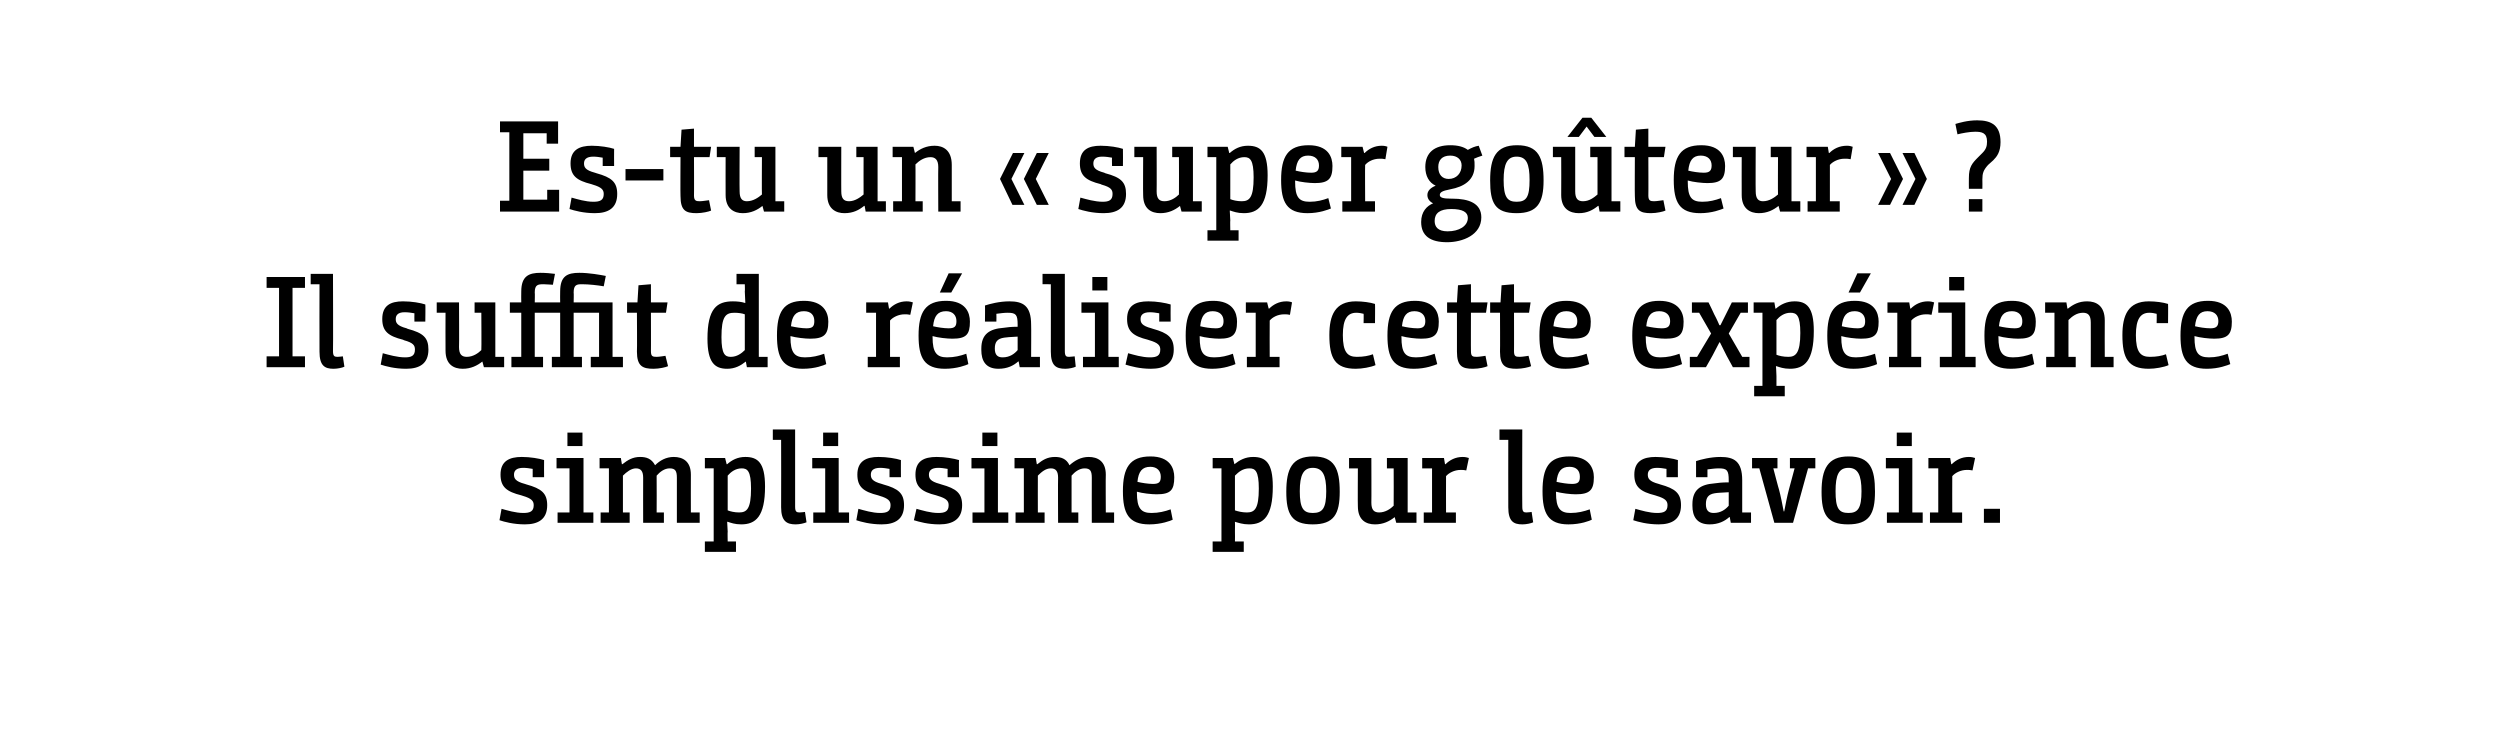
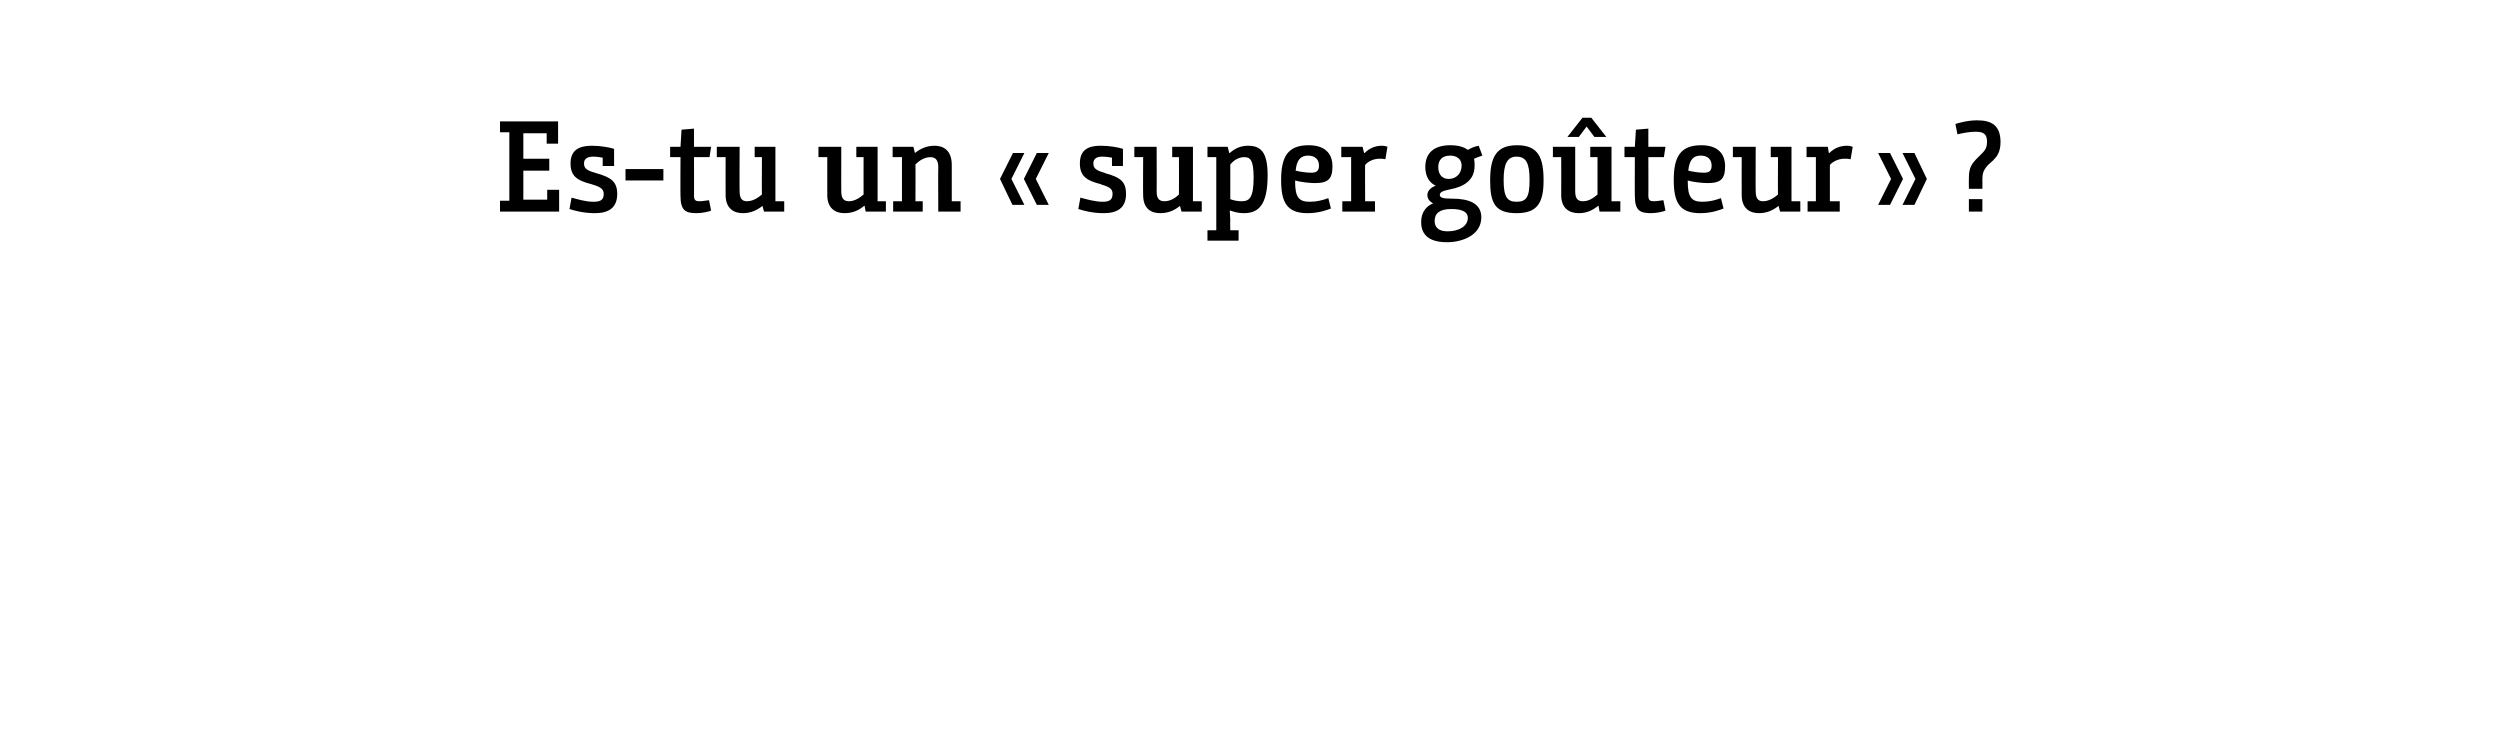
<svg xmlns="http://www.w3.org/2000/svg" version="1.1" width="482px" height="142.3px" viewBox="0 -1 482 142.3" style="top:-1px">
  <desc>Es-tu un super goûteur Il suffit de réaliser cette expérience simplissime pour le savoir</desc>
  <defs />
  <g id="Polygon138068">
-     <path d="m102.7 89.4c-.6-.1-1.2-.2-1.8-.2c-1.4 0-1.8.6-1.8 1.3c0 .7.2 1.3 2.1 1.8l.3.1c2.9.8 4 1.7 4 4c0 2.7-1.7 3.7-4.3 3.7c-2.2 0-4-.5-4.9-.8l.4-2.2c1.1.3 2.7.8 4.2.8c1.3 0 2-.3 2-1.5c0-.8-.4-1.3-2.1-1.8l-.3-.1c-2.8-.7-4-1.6-4-4c0-2.6 1.7-3.4 4.1-3.4c1.6 0 3.4.3 4.3.6c-.02.02 0 3.3 0 3.3h-2.2v-1.6zm4.6-2.1h5.2v10.5h1.9v2h-6.9v-2h2.3v-8.5h-2.5v-2zm2.1-4.9h2.9v2.6h-2.9v-2.6zm6.2 4.9h4.1l.2 1.2s.11-.03.1 0c1-.8 2-1.4 3.4-1.4c1.2 0 2.2.3 2.9 1.6c.9-.9 2.1-1.6 3.6-1.6c1.7 0 3.3.8 3.3 3.4c-.02.02 0 7.3 0 7.3h1.7v2h-4.4s.01-8.7 0-8.7c0-1.3-.3-1.8-1.4-1.8c-1 0-1.9.7-2.5 1.4v.5c.03.05 0 6.6 0 6.6h1.4v2h-4s-.02-8.7 0-8.7c0-1.2-.4-1.8-1.4-1.8c-.9 0-1.8.7-2.5 1.4v7.1h1.3v2h-5.6v-2h1.6v-8.5h-1.8v-2zm20.3 0h3.9l.3 1.2h.1c.9-.8 2-1.4 3.5-1.4c2.4 0 3.8 1.1 3.8 5.7c0 5.8-1.8 7.3-4.6 7.3c-1.2 0-2-.3-2.6-.5h-.1l.1 1.9c-.04.02 0 1.9 0 1.9h1.6v2h-6v-2h1.7V89.3h-1.7v-2zm4.4 10.1c.5.2 1.3.4 2.2.4c1.5 0 2.3-.7 2.3-4.6c0-3.4-.7-3.9-1.8-3.9c-1.2 0-2.1.7-2.7 1.4v6.7zm8.7-15.6h4.3v14.9c0 1 .3 1.1.9 1.1c.4 0 .9-.1 1-.1l.3 2c-.5.2-1.3.4-2.1.4c-1.7 0-2.8-.6-2.8-3.3c.03 0 0-13 0-13H149v-2zm7.6 5.5h5.1v10.5h2v2h-6.9v-2h2.3v-8.5h-2.5v-2zm2.1-4.9h2.9v2.6h-2.9v-2.6zm12.8 7c-.6-.1-1.2-.2-1.8-.2c-1.4 0-1.8.6-1.8 1.3c0 .7.2 1.3 2.1 1.8l.3.1c2.9.8 4 1.7 4 4c0 2.7-1.7 3.7-4.3 3.7c-2.2 0-4-.5-4.9-.8l.4-2.2c1.1.3 2.7.8 4.2.8c1.3 0 2-.3 2-1.5c0-.8-.4-1.3-2.1-1.8l-.3-.1c-2.8-.7-4-1.6-4-4c0-2.6 1.7-3.4 4.1-3.4c1.6 0 3.4.3 4.3.6c-.02.02 0 3.3 0 3.3h-2.2v-1.6zm11.2 0c-.6-.1-1.2-.2-1.8-.2c-1.4 0-1.8.6-1.8 1.3c0 .7.2 1.3 2.1 1.8l.3.1c2.9.8 4 1.7 4 4c0 2.7-1.8 3.7-4.4 3.7c-2.2 0-3.9-.5-4.9-.8l.5-2.2c1.1.3 2.7.8 4.2.8c1.3 0 2-.3 2-1.5c0-.8-.4-1.3-2.1-1.8l-.3-.1c-2.8-.7-4-1.6-4-4c0-2.6 1.6-3.4 4.1-3.4c1.6 0 3.3.3 4.3.6c-.04.02 0 3.3 0 3.3h-2.2s-.02-1.55 0-1.6zm4.6-2.1h5.1v10.5h2v2h-6.9v-2h2.3v-8.5h-2.5v-2zm2.1-4.9h2.9v2.6h-2.9v-2.6zm6.2 4.9h4.1l.2 1.2s.08-.03.1 0c1-.8 1.9-1.4 3.4-1.4c1.1 0 2.2.3 2.8 1.6c1-.9 2.2-1.6 3.7-1.6c1.7 0 3.3.8 3.3 3.4c-.04.02 0 7.3 0 7.3h1.6v2h-4.3s-.02-8.7 0-8.7c0-1.3-.3-1.8-1.4-1.8c-1 0-1.9.7-2.5 1.4v.5c.01.05 0 6.6 0 6.6h1.3v2H204s-.04-8.7 0-8.7c0-1.2-.4-1.8-1.4-1.8c-1 0-1.8.7-2.5 1.4c-.02-.03 0 7.1 0 7.1h1.3v2h-5.6v-2h1.6v-8.5h-1.8v-2zm26.2-.3c3.8 0 4.6 2.3 4.6 4c0 2.5-.7 3.3-3.4 3.3c-1 0-2.8-.2-3.8-.5v.2c0 3 .8 3.9 2.8 3.9c1.4 0 2.6-.3 3.7-.7l.4 2c-.4.2-2.2.9-4.5.9c-4 0-5.1-2.1-5.1-6.4c0-4.5 1.3-6.7 5.3-6.7zm.5 5.3c1.2 0 1.5-.4 1.5-1.4c0-1.1-.7-1.9-2-1.9c-1.6 0-2.3.9-2.5 2.9c.8.2 2.1.4 3 .4zm11.5-5h3.9l.3 1.2s.03 0 0 0c1-.8 2.1-1.4 3.6-1.4c2.4 0 3.8 1.1 3.8 5.7c0 5.8-1.8 7.3-4.6 7.3c-1.2 0-2-.3-2.7-.5c.03 0 0 0 0 0c0 0 .03 1 0 1.9c.03.02 0 1.9 0 1.9h1.7v2h-6v-2h1.7V89.3h-1.7v-2zm4.3 10.1c.6.2 1.4.4 2.3.4c1.5 0 2.3-.7 2.3-4.6c0-3.4-.7-3.9-1.8-3.9c-1.3 0-2.1.7-2.8 1.4v6.7zm9.9-3.6c0-4.4 1.1-6.8 5.2-6.8c4.1 0 5.1 2.4 5.1 6.8c0 4.3-1.1 6.3-5.2 6.3c-4.1 0-5.1-2-5.1-6.3zm7.7-.1c0-3.1-.7-4.5-2.6-4.5c-1.8 0-2.5 1.4-2.5 4.5c0 3.3.7 4.2 2.5 4.2c1.9 0 2.6-.9 2.6-4.2zm11.7-6.4h4v10.5h1.7v2h-3.9l-.3-1.1s-.04-.03 0 0c-1 .8-2.2 1.4-3.8 1.4c-1.7 0-3.3-.8-3.3-3.5c-.04-.03 0-7.3 0-7.3h-1.7v-2h4.3s.03 8.65 0 8.6c0 1.4.5 1.9 1.5 1.9c1.2 0 2.2-.7 2.8-1.3c.03-.03 0-7.2 0-7.2h-1.3v-2zm6.8 0h4.2l.2 1.2s.08-.03.1 0c.8-.8 1.9-1.4 3.3-1.4c.5 0 .9.1 1.2.2l-.5 2.4c-.4-.1-.7-.1-1.1-.1c-1.2 0-2.3.6-2.8 1.2c-.02.05 0 7 0 7h1.9v2h-6.2v-2h1.6v-8.5h-1.9v-2zm14.9-5.5h4.4s-.04 14.87 0 14.9c0 1 .3 1.1.8 1.1c.4 0 1-.1 1-.1l.3 2c-.4.2-1.3.4-2.1.4c-1.7 0-2.7-.6-2.7-3.3c-.02 0 0-13 0-13h-1.7v-2zm13.5 5.2c3.8 0 4.7 2.3 4.7 4c0 2.5-.8 3.3-3.5 3.3c-1 0-2.7-.2-3.8-.5v.2c0 3 .8 3.9 2.8 3.9c1.4 0 2.6-.3 3.7-.7l.4 2c-.4.2-2.1.9-4.5.9c-3.9 0-5-2.1-5-6.4c0-4.5 1.2-6.7 5.2-6.7zm.5 5.3c1.2 0 1.5-.4 1.5-1.4c0-1.1-.6-1.9-2-1.9c-1.6 0-2.3.9-2.5 2.9c.9.2 2.1.4 3 .4zm18.2-2.9c-.6-.1-1.2-.2-1.8-.2c-1.4 0-1.8.6-1.8 1.3c0 .7.2 1.3 2.1 1.8l.3.1c2.9.8 4 1.7 4 4c0 2.7-1.7 3.7-4.3 3.7c-2.2 0-4-.5-4.9-.8l.4-2.2c1.1.3 2.7.8 4.2.8c1.3 0 2-.3 2-1.5c0-.8-.4-1.3-2.1-1.8l-.3-.1c-2.8-.7-4-1.6-4-4c0-2.6 1.7-3.4 4.1-3.4c1.6 0 3.4.3 4.3.6c-.02.02 0 3.3 0 3.3h-2.2v-1.6zm5.7-1.5c.9-.3 2.8-.8 4.7-.8c2.6 0 4.2.8 4.2 4.5v6.2h1.7v2h-3.9l-.2-1.1s-.09-.03-.1 0c-.9.8-2.1 1.4-3.8 1.4c-2.5 0-3.3-1.6-3.3-3.6v-.3c0-2.8 1.6-3.8 4.2-4c.7-.1 1.5-.2 2.8-.2v-.4c0-1.9-.3-2.3-1.9-2.3c-.7 0-1.4.1-2.2.2v1.5H327v-3.1zm6.3 6c-1.6.1-2.1.1-2.7.2c-1.2.2-1.7.8-1.7 2.1c0 1.3.6 1.7 1.5 1.7c1.4 0 2.3-.7 2.9-1.4v-2.6zm16.7-4.6h-1.4l-2.9 10.5h-3.6l-2.9-10.5h-1.4v-2h4.9v2h-.8s1.08 4.15 1.1 4.1c.3 1.1.7 3.1.9 4.2h.1c.2-1.1.6-3.1.9-4.2l1.1-4.1h-.9v-2h4.9v2zm1.2 4.5c0-4.4 1.2-6.8 5.2-6.8c4.2 0 5.1 2.4 5.1 6.8c0 4.3-1.1 6.3-5.2 6.3c-4.1 0-5.1-2-5.1-6.3zm7.7-.1c0-3.1-.7-4.5-2.5-4.5c-1.9 0-2.5 1.4-2.5 4.5c0 3.3.6 4.2 2.5 4.2c1.8 0 2.5-.9 2.5-4.2zm4.7-6.4h5.1v10.5h2v2h-6.9v-2h2.3v-8.5h-2.5v-2zm2.1-4.9h2.9v2.6h-2.9v-2.6zm6.1 4.9h4.2l.2 1.2s.08-.03.1 0c.8-.8 1.9-1.4 3.3-1.4c.5 0 .9.1 1.2.2l-.5 2.4c-.4-.1-.7-.1-1.1-.1c-1.2 0-2.3.6-2.8 1.2c-.02.05 0 7 0 7h1.9v2h-6.2v-2h1.6v-8.5h-1.9v-2zm10.7 9.8h3.1v2.7h-3.1v-2.7z" stroke="none" fill="#000" />
-   </g>
+     </g>
  <g id="Polygon138067">
-     <path d="m51.4 69.8v-2.1h2.4V54.5h-2.4v-2.1h7.4v2.1h-2.4v13.2h2.4v2.1h-7.4zm8.5-18h4.3s.05 14.87 0 14.9c0 1 .3 1.1.9 1.1c.4 0 .9-.1 1-.1l.3 2c-.4.2-1.3.4-2.1.4c-1.7 0-2.7-.6-2.7-3.3c-.03 0 0-13 0-13h-1.7v-2zm20 7.6c-.6-.1-1.2-.2-1.9-.2c-1.3 0-1.7.6-1.7 1.3c0 .7.2 1.3 2.1 1.8l.2.1c3 .8 4 1.7 4 4c0 2.7-1.7 3.7-4.3 3.7c-2.2 0-4-.5-4.9-.8l.4-2.2c1.1.3 2.8.8 4.3.8c1.2 0 1.9-.3 1.9-1.5c0-.8-.3-1.3-2.1-1.8l-.2-.1c-2.8-.7-4-1.6-4-4c0-2.6 1.6-3.4 4-3.4c1.7 0 3.4.3 4.3.6c.05.02 0 3.3 0 3.3h-2.1s-.03-1.55 0-1.6zm11.6-2.1h4v10.5h1.7v2h-3.9l-.3-1.1s-.03-.03 0 0c-1 .8-2.2 1.4-3.8 1.4c-1.7 0-3.3-.8-3.3-3.5c-.03-.03 0-7.3 0-7.3h-1.7v-2h4.3s.05 8.65 0 8.6c0 1.4.5 1.9 1.5 1.9c1.2 0 2.2-.7 2.8-1.3c.05-.03 0-7.2 0-7.2h-1.3v-2zm22.4 10.5h1.6v-8.5h-4.9v8.5h1.6v2H108V59.3h-4.9v8.5h1.6v2h-6.1v-2h1.9v-8.5h-2.2v-2h2.2s-.03-2.08 0-2.1c0-3 1.5-3.6 3.7-3.6c1 0 2 .1 2.8.2l-.4 2.1c-.4 0-1.2-.1-1.8-.1c-1.1 0-1.7.1-1.7 1.6c.05.02 0 1.9 0 1.9h4.9s-.03-2.1 0-2.1c0-3 1.4-3.6 3.7-3.6c1.9 0 4.1.4 5.1.6l-.4 2c-1.1-.2-2.9-.4-4.2-.4c-1 0-1.6.1-1.6 1.6c.05.02 0 1.9 0 1.9h7.5v10.5h2v2h-6.2v-2zm-7.5 0h1.6v2h-1.6v-2zm16.4-8.5h-1.9v-2h2l.2-3.3l2.4-.2v3.5h3.2l-.3 2h-2.9s.02 7.45 0 7.4c0 1 .3 1.1 1.1 1.1c.6 0 1.6-.2 1.7-.2l.5 2c-.4.2-1.7.5-2.8.5c-2.1 0-3.2-.5-3.2-3.3c.05 0 0-7.5 0-7.5zm19.2-7.5h4.3v16h1.7v2h-4l-.2-1.1s-.03-.03 0 0c-1 .8-2.1 1.4-3.6 1.4c-2.4 0-3.8-1.2-3.8-5.8c0-5.8 1.8-7.2 4.9-7.2c.9 0 1.7.1 2.3.3c.05.02.1 0 .1 0c0 0-.05-.83-.1-2.2c.05-.03 0-1.4 0-1.4H142v-2zm1.6 7.8c-.5-.2-1.3-.3-2-.3c-1.7 0-2.5.7-2.5 4.7c0 3.3.7 3.8 1.8 3.8c1.2 0 2.1-.7 2.7-1.3v-6.9zM155 57c3.8 0 4.7 2.3 4.7 4c0 2.5-.8 3.3-3.5 3.3c-1 0-2.7-.2-3.8-.5v.2c0 3 .8 3.9 2.8 3.9c1.4 0 2.6-.3 3.7-.7l.4 2c-.4.2-2.1.9-4.5.9c-3.9 0-5-2.1-5-6.4c0-4.5 1.2-6.7 5.2-6.7zm.5 5.3c1.2 0 1.5-.4 1.5-1.4c0-1.1-.6-1.9-2-1.9c-1.6 0-2.3.9-2.5 2.9c.9.2 2.1.4 3 .4zm11.5-5h4.2l.2 1.2s.1-.03.1 0c.8-.8 1.9-1.4 3.3-1.4c.5 0 .9.1 1.2.2l-.5 2.4c-.4-.1-.7-.1-1.1-.1c-1.2 0-2.3.6-2.8 1.2v7h1.9v2h-6.2v-2h1.6v-8.5H167v-2zm15.4-.3c3.8 0 4.6 2.3 4.6 4c0 2.5-.7 3.3-3.4 3.3c-1 0-2.8-.2-3.8-.5v.2c0 3 .8 3.9 2.8 3.9c1.4 0 2.6-.3 3.7-.7l.4 2c-.4.2-2.2.9-4.5.9c-4 0-5.1-2.1-5.1-6.4c0-4.5 1.3-6.7 5.3-6.7zm.5 5.3c1.2 0 1.5-.4 1.5-1.4c0-1.1-.7-1.9-2-1.9c-1.6 0-2.3.9-2.5 2.9c.8.2 2.1.4 3 .4zm.5-6.9h-2.2l1.7-3.7h2.6l-2.1 3.7zm6.5 2.5c.9-.3 2.8-.8 4.7-.8c2.6 0 4.2.8 4.2 4.5c.04.05 0 6.2 0 6.2h1.7v2h-3.9l-.2-1.1s-.06-.03-.1 0c-.9.8-2.1 1.4-3.8 1.4c-2.5 0-3.3-1.6-3.3-3.6v-.3c0-2.8 1.6-3.8 4.3-4c.7-.1 1.4-.2 2.7-.2v-.4c0-1.9-.3-2.3-1.9-2.3c-.7 0-1.4.1-2.2.2c.04.05 0 1.5 0 1.5h-2.2s.04-3.13 0-3.1zm6.3 6c-1.6.1-2 .1-2.6.2c-1.3.2-1.8.8-1.8 2.1c0 1.3.6 1.7 1.5 1.7c1.4 0 2.3-.7 2.9-1.4v-2.6zm4.8-12.1h4.3v14.9c0 1 .3 1.1.8 1.1c.4 0 1-.1 1.1-.1l.2 2c-.4.2-1.3.4-2 .4c-1.8 0-2.8-.6-2.8-3.3c.02 0 0-13 0-13H201v-2zm7.5 5.5h5.2v10.5h2v2h-6.9v-2h2.3v-8.5h-2.6v-2zm2.1-4.9h2.9v2.6h-2.9v-2.6zm12.9 7c-.6-.1-1.2-.2-1.8-.2c-1.4 0-1.8.6-1.8 1.3c0 .7.2 1.3 2.1 1.8l.3.1c2.9.8 4 1.7 4 4c0 2.7-1.8 3.7-4.4 3.7c-2.2 0-3.9-.5-4.9-.8l.5-2.2c1.1.3 2.7.8 4.2.8c1.3 0 2-.3 2-1.5c0-.8-.4-1.3-2.1-1.8l-.3-.1c-2.8-.7-4-1.6-4-4c0-2.6 1.6-3.4 4.1-3.4c1.6 0 3.3.3 4.3.6c-.03.02 0 3.3 0 3.3h-2.2v-1.6zm10.4-2.4c3.8 0 4.6 2.3 4.6 4c0 2.5-.8 3.3-3.4 3.3c-1 0-2.8-.2-3.8-.5v.2c0 3 .7 3.9 2.8 3.9c1.4 0 2.5-.3 3.6-.7l.5 2c-.5.2-2.2.9-4.5.9c-4 0-5.1-2.1-5.1-6.4c0-4.5 1.3-6.7 5.3-6.7zm.5 5.3c1.1 0 1.5-.4 1.5-1.4c0-1.1-.7-1.9-2.1-1.9c-1.5 0-2.2.9-2.4 2.9c.8.2 2 .4 3 .4zm5.8-5h4.1l.3 1.2s.07-.03.1 0c.8-.8 1.9-1.4 3.3-1.4c.5 0 .9.1 1.1.2l-.4 2.4c-.4-.1-.7-.1-1.1-.1c-1.3 0-2.3.6-2.8 1.2c-.03.05 0 7 0 7h1.9v2h-6.3v-2h1.7v-8.5h-1.9v-2zm22.7 2.2c-.4-.1-.9-.2-1.4-.2c-1.7 0-2.6 1.2-2.6 4.3c0 3.3.9 4.2 2.7 4.2c1.3 0 2.3-.2 3.1-.5l.5 2.1c-.9.4-2.6.7-3.8.7c-4 0-5.1-2-5.1-6.5c0-3.8 1.1-6.5 5.1-6.5c1.3 0 2.8.2 3.7.5c.04.05 0 3.7 0 3.7h-2.2s.04-1.83 0-1.8zm9.9-2.5c3.8 0 4.6 2.3 4.6 4c0 2.5-.8 3.3-3.4 3.3c-1 0-2.8-.2-3.8-.5v.2c0 3 .7 3.9 2.8 3.9c1.4 0 2.5-.3 3.6-.7l.5 2c-.5.2-2.2.9-4.5.9c-4 0-5.1-2.1-5.1-6.4c0-4.5 1.3-6.7 5.3-6.7zm.5 5.3c1.1 0 1.5-.4 1.5-1.4c0-1.1-.7-1.9-2.1-1.9c-1.5 0-2.2.9-2.4 2.9c.8.2 2 .4 3 .4zm7.6-3H279v-2h1.9l.2-3.3l2.5-.2v3.5h3.2l-.3 2h-2.9s-.03 7.45 0 7.4c0 1 .3 1.1 1.1 1.1c.6 0 1.6-.2 1.7-.2l.4 2c-.4.2-1.6.5-2.8.5c-2.1 0-3.1-.5-3.1-3.3v-7.5zm8.3 0h-1.9v-2h2l.2-3.3l2.4-.2v3.5h3.2l-.3 2h-2.9s.02 7.45 0 7.4c0 1 .3 1.1 1.1 1.1c.6 0 1.6-.2 1.7-.2l.5 2c-.4.2-1.7.5-2.8.5c-2.1 0-3.2-.5-3.2-3.3c.04 0 0-7.5 0-7.5zM302 57c3.8 0 4.7 2.3 4.7 4c0 2.5-.8 3.3-3.5 3.3c-1 0-2.7-.2-3.8-.5v.2c0 3 .8 3.9 2.8 3.9c1.4 0 2.6-.3 3.7-.7l.5 2c-.5.2-2.2.9-4.6.9c-3.9 0-5-2.1-5-6.4c0-4.5 1.3-6.7 5.2-6.7zm.5 5.3c1.2 0 1.6-.4 1.6-1.4c0-1.1-.7-1.9-2.1-1.9c-1.6 0-2.3.9-2.5 2.9c.9.2 2.1.4 3 .4zm17.4-5.3c3.8 0 4.7 2.3 4.7 4c0 2.5-.8 3.3-3.5 3.3c-1 0-2.7-.2-3.8-.5v.2c0 3 .8 3.9 2.8 3.9c1.4 0 2.6-.3 3.7-.7l.5 2c-.5.2-2.2.9-4.6.9c-3.9 0-5-2.1-5-6.4c0-4.5 1.3-6.7 5.2-6.7zm.5 5.3c1.2 0 1.6-.4 1.6-1.4c0-1.1-.7-1.9-2.1-1.9c-1.6 0-2.3.9-2.5 2.9c.9.2 2.1.4 3 .4zm16.9 7.5h-3.2l-1.2-2.2c-.53-1.1-1.3-2.6-1.3-2.6h-.1s-.71 1.4-1.3 2.5c.02 0-1.3 2.3-1.3 2.3h-3.1v-2h1.4l2.7-4.5l-2.3-4h-1.4v-2h3.2s1.12 2.27 1.1 2.3c.47.85 1 2.1 1 2.1h.2l1.1-2.2l1.1-2.2h3.1v2h-1.4l-2.3 4l2.6 4.5h1.4v2zm.8-12.5h4l.2 1.2h.1c.9-.8 2.1-1.4 3.6-1.4c2.3 0 3.7 1.1 3.7 5.7c0 5.8-1.8 7.3-4.6 7.3c-1.2 0-2-.3-2.6-.5h-.1s.09 1 .1 1.9v1.9h1.6v2h-5.9v-2h1.6V59.3h-1.7v-2zm4.4 10.1c.5.2 1.3.4 2.3.4c1.4 0 2.3-.7 2.3-4.6c0-3.4-.7-3.9-1.9-3.9c-1.2 0-2.1.7-2.7 1.4v6.7zM357.6 57c3.8 0 4.6 2.3 4.6 4c0 2.5-.7 3.3-3.4 3.3c-1 0-2.8-.2-3.8-.5v.2c0 3 .8 3.9 2.8 3.9c1.4 0 2.6-.3 3.7-.7l.4 2c-.4.2-2.2.9-4.5.9c-4 0-5.1-2.1-5.1-6.4c0-4.5 1.3-6.7 5.3-6.7zm.5 5.3c1.2 0 1.5-.4 1.5-1.4c0-1.1-.7-1.9-2-1.9c-1.6 0-2.3.9-2.5 2.9c.8.2 2.1.4 3 .4zm.5-6.9h-2.2l1.7-3.7h2.6l-2.1 3.7zm5.3 1.9h4.2l.2 1.2s.09-.03.1 0c.8-.8 1.9-1.4 3.3-1.4c.5 0 .9.1 1.2.2l-.5 2.4c-.4-.1-.7-.1-1.1-.1c-1.2 0-2.3.6-2.8 1.2v7h1.9v2h-6.2v-2h1.6v-8.5h-1.9v-2zm9.8 0h5.2v10.5h2v2H374v-2h2.3v-8.5h-2.6v-2zm2.1-4.9h2.9v2.6h-2.9v-2.6zm12.1 4.6c3.8 0 4.6 2.3 4.6 4c0 2.5-.7 3.3-3.4 3.3c-1 0-2.8-.2-3.8-.5v.2c0 3 .8 3.9 2.8 3.9c1.4 0 2.6-.3 3.7-.7l.4 2c-.4.2-2.2.9-4.5.9c-4 0-5.1-2.1-5.1-6.4c0-4.5 1.3-6.7 5.3-6.7zm.5 5.3c1.2 0 1.5-.4 1.5-1.4c0-1.1-.7-1.9-2-1.9c-1.6 0-2.3.9-2.5 2.9c.8.2 2.1.4 3 .4zm5.9-5h4.1l.2 1.2s.09-.03.1 0c1-.8 2.1-1.4 3.7-1.4c1.7 0 3.4.8 3.4 3.7c-.03.05 0 7 0 7h1.7v2h-4.4s.02-8.58 0-8.6c0-1.4-.5-1.9-1.5-1.9c-1.2 0-2.1.7-2.8 1.4v7.1h1.4v2h-5.7v-2h1.6v-8.5h-1.8v-2zm21.5 2.2c-.4-.1-.9-.2-1.4-.2c-1.7 0-2.6 1.2-2.6 4.3c0 3.3.9 4.2 2.7 4.2c1.3 0 2.3-.2 3.1-.5l.5 2.1c-.9.4-2.6.7-3.8.7c-4 0-5.1-2-5.1-6.5c0-3.8 1.1-6.5 5.1-6.5c1.3 0 2.8.2 3.7.5c.04.05 0 3.7 0 3.7h-2.2s.04-1.83 0-1.8zm9.9-2.5c3.8 0 4.6 2.3 4.6 4c0 2.5-.8 3.3-3.4 3.3c-1 0-2.8-.2-3.8-.5v.2c0 3 .7 3.9 2.8 3.9c1.4 0 2.5-.3 3.6-.7l.5 2c-.5.2-2.2.9-4.5.9c-4 0-5.1-2.1-5.1-6.4c0-4.5 1.3-6.7 5.3-6.7zm.5 5.3c1.1 0 1.5-.4 1.5-1.4c0-1.1-.7-1.9-2.1-1.9c-1.5 0-2.2.9-2.4 2.9c.8.2 2 .4 3 .4z" stroke="none" fill="#000" />
-   </g>
+     </g>
  <g id="Polygon138066">
    <path d="m105.4 26.7v-2h-4.5v4.9h5v2.3h-5v5.6h4.6v-1.9h2.3v4.2H96.4v-2.1h1.8V24.5h-1.8v-2.1h11.2v4.3h-2.2zm10.8 2.7c-.6-.1-1.2-.2-1.8-.2c-1.4 0-1.8.6-1.8 1.3c0 .7.2 1.3 2.1 1.8l.3.1c2.9.8 4 1.7 4 4c0 2.7-1.7 3.7-4.3 3.7c-2.2 0-4-.5-4.9-.8l.4-2.2c1.1.3 2.7.8 4.2.8c1.3 0 2-.3 2-1.5c0-.8-.4-1.3-2.1-1.8l-.3-.1c-2.8-.7-4-1.6-4-4c0-2.6 1.7-3.4 4.1-3.4c1.6 0 3.4.3 4.3.6c-.02.02 0 3.3 0 3.3h-2.2v-1.6zm4.4 2.2h7.3v2.2h-7.3v-2.2zm10.6-2.3h-2v-2h2l.2-3.3l2.4-.2v3.5h3.3l-.3 2h-3s.03 7.45 0 7.4c0 1 .4 1.1 1.1 1.1c.6 0 1.6-.2 1.8-.2l.4 2c-.4.2-1.7.5-2.8.5c-2.1 0-3.1-.5-3.1-3.3c-.04 0 0-7.5 0-7.5zm14.3-2h4v10.5h1.7v2h-3.9l-.3-1.1s-.02-.03 0 0c-1 .8-2.2 1.4-3.8 1.4c-1.6 0-3.3-.8-3.3-3.5c-.02-.03 0-7.3 0-7.3h-1.7v-2h4.4s-.04 8.65 0 8.6c0 1.4.5 1.9 1.4 1.9c1.2 0 2.2-.7 2.9-1.3c-.04-.03 0-7.2 0-7.2h-1.4v-2zm19.6 0h4.1v10.5h1.6v2h-3.9l-.2-1.1s-.09-.03-.1 0c-1 .8-2.1 1.4-3.8 1.4c-1.6 0-3.3-.8-3.3-3.5v-7.3h-1.7v-2h4.4s-.02 8.65 0 8.6c0 1.4.5 1.9 1.5 1.9c1.1 0 2.1-.7 2.8-1.3c-.02-.03 0-7.2 0-7.2h-1.4v-2zm7 0h4l.3 1.2s.03-.03 0 0c1-.8 2.2-1.4 3.8-1.4c1.6 0 3.3.8 3.3 3.7v7h1.7v2h-4.3s-.04-8.58 0-8.6c0-1.4-.6-1.9-1.5-1.9c-1.2 0-2.2.7-2.9 1.4c.03-.03 0 7.1 0 7.1h1.4v2h-5.7v-2h1.7v-8.5h-1.8v-2zm20.7 6.2l2.5-5h2.2l-2.5 5l2.5 5h-2.3l-2.4-5zm4.6 0l2.5-5h2.3l-2.5 5l2.5 5h-2.3l-2.5-5zm17-4.1c-.6-.1-1.2-.2-1.9-.2c-1.3 0-1.7.6-1.7 1.3c0 .7.2 1.3 2.1 1.8l.2.1c3 .8 4 1.7 4 4c0 2.7-1.7 3.7-4.3 3.7c-2.2 0-4-.5-4.9-.8l.4-2.2c1.1.3 2.8.8 4.3.8c1.2 0 1.9-.3 1.9-1.5c0-.8-.3-1.3-2.1-1.8l-.2-.1c-2.8-.7-4-1.6-4-4c0-2.6 1.6-3.4 4-3.4c1.7 0 3.4.3 4.3.6c.03.02 0 3.3 0 3.3h-2.1s-.04-1.55 0-1.6zm11.6-2.1h4v10.5h1.7v2h-3.9l-.3-1.1s-.04-.03 0 0c-1 .8-2.2 1.4-3.8 1.4c-1.7 0-3.3-.8-3.3-3.5c-.04-.03 0-7.3 0-7.3h-1.7v-2h4.3s.03 8.65 0 8.6c0 1.4.5 1.9 1.5 1.9c1.2 0 2.2-.7 2.8-1.3c.03-.03 0-7.2 0-7.2H226v-2zm6.8 0h3.9l.3 1.2h.1c.9-.8 2-1.4 3.5-1.4c2.4 0 3.8 1.1 3.8 5.7c0 5.8-1.8 7.3-4.6 7.3c-1.2 0-2-.3-2.6-.5h-.1l.1 1.9c-.04.02 0 1.9 0 1.9h1.6v2h-6v-2h1.7V29.3h-1.7v-2zm4.4 10.1c.5.2 1.3.4 2.2.4c1.5 0 2.3-.7 2.3-4.6c0-3.4-.7-3.9-1.8-3.9c-1.2 0-2.1.7-2.7 1.4v6.7zM252.3 27c3.8 0 4.6 2.3 4.6 4c0 2.5-.8 3.3-3.4 3.3c-1 0-2.8-.2-3.8-.5v.2c0 3 .7 3.9 2.8 3.9c1.4 0 2.5-.3 3.6-.7l.5 2c-.5.2-2.2.9-4.5.9c-4 0-5.1-2.1-5.1-6.4c0-4.5 1.3-6.7 5.3-6.7zm.5 5.3c1.1 0 1.5-.4 1.5-1.4c0-1.1-.7-1.9-2.1-1.9c-1.5 0-2.2.9-2.4 2.9c.8.2 2 .4 3 .4zm5.8-5h4.1l.3 1.2s.06-.03.1 0c.8-.8 1.9-1.4 3.3-1.4c.5 0 .9.1 1.1.2l-.4 2.4c-.4-.1-.7-.1-1.1-.1c-1.3 0-2.3.6-2.8 1.2c-.04.05 0 7 0 7h1.9v2h-6.3v-2h1.7v-8.5h-1.9v-2zM279 45.7c-3.2 0-5-1.2-5-3.9c0-2 1.1-3.1 2.3-3.6c-.8-.4-1.1-1-1.1-1.6c0-.8.6-1.4 1.6-1.8c-1.3-.6-2-1.9-2-3.6c0-2.8 1.8-4.2 4.8-4.2c1.5 0 2.6.3 3.4.9c.7-.4 1.4-.7 2.1-.8l.7 1.9c-.6.2-1.2.4-1.6.6c.1.5.1.7.1 1.4c0 2.7-2 4-4.7 4.5c-1.6.3-2 .6-2 1.1c0 .5.6.7 2.2.7h.2c3.2 0 5.6.9 5.6 3.6c0 3.4-3.6 4.8-6.6 4.8zm.6-16.7c-1.6 0-2.3.9-2.3 2.2c0 1.5.8 2.3 2 2.3c1.5 0 2.5-1.1 2.5-2.6c0-1.1-.8-1.9-2.2-1.9zm.2 10.3c-2.2 0-3.2.8-3.2 2.3c0 1.1.6 2 2.5 2c2.2 0 3.9-1 3.9-2.6c0-1.1-1-1.7-3.2-1.7zm7.5-5.5c0-4.4 1.1-6.8 5.2-6.8c4.1 0 5.1 2.4 5.1 6.8c0 4.3-1.2 6.3-5.2 6.3c-4.2 0-5.1-2-5.1-6.3zm7.6-.1c0-3.1-.6-4.5-2.5-4.5c-1.8 0-2.5 1.4-2.5 4.5c0 3.3.7 4.2 2.5 4.2c1.9 0 2.5-.9 2.5-4.2zm11.7-6.4h4.1v10.5h1.7v2h-4l-.2-1.1s-.07-.03-.1 0c-1 .8-2.1 1.4-3.7 1.4c-1.7 0-3.4-.8-3.4-3.5c.03-.03 0-7.3 0-7.3h-1.6v-2h4.3v8.6c0 1.4.5 1.9 1.5 1.9c1.2 0 2.1-.7 2.8-1.3c.01-.03 0-7.2 0-7.2h-1.4v-2zm-1.5-5.6h1.7l2.9 3.7h-2.3l-1.5-2l-1.5 2h-2.2l2.9-3.7zm10.1 7.6h-2v-2h2l.2-3.3l2.4-.2v3.5h3.3l-.3 2h-3s.03 7.45 0 7.4c0 1 .4 1.1 1.1 1.1c.6 0 1.6-.2 1.8-.2l.4 2c-.4.2-1.7.5-2.8.5c-2.1 0-3.1-.5-3.1-3.3c-.04 0 0-7.5 0-7.5zM328 27c3.8 0 4.6 2.3 4.6 4c0 2.5-.8 3.3-3.4 3.3c-1 0-2.8-.2-3.8-.5v.2c0 3 .7 3.9 2.8 3.9c1.4 0 2.5-.3 3.6-.7l.5 2c-.5.2-2.2.9-4.5.9c-4 0-5.1-2.1-5.1-6.4c0-4.5 1.3-6.7 5.3-6.7zm.5 5.3c1.1 0 1.5-.4 1.5-1.4c0-1.1-.7-1.9-2.1-1.9c-1.5 0-2.2.9-2.4 2.9c.8.2 2 .4 3 .4zm12.9-5h4v10.5h1.7v2h-3.9l-.3-1.1s-.02-.03 0 0c-1 .8-2.2 1.4-3.8 1.4c-1.6 0-3.3-.8-3.3-3.5c-.02-.03 0-7.3 0-7.3h-1.7v-2h4.4s-.04 8.65 0 8.6c0 1.4.5 1.9 1.4 1.9c1.2 0 2.2-.7 2.9-1.3c-.04-.03 0-7.2 0-7.2h-1.4v-2zm6.9 0h4.1l.2 1.2s.11-.03.1 0c.8-.8 1.9-1.4 3.4-1.4c.5 0 .8.1 1.1.2l-.4 2.4c-.4-.1-.7-.1-1.2-.1c-1.2 0-2.3.6-2.8 1.2v7h1.9v2h-6.2v-2h1.6v-8.5h-1.8v-2zm16.1 11.2h-2.3l2.5-5l-2.5-5h2.3l2.5 5l-2.5 5zm4.7 0h-2.3l2.5-5l-2.5-5h2.3l2.4 5l-2.4 5zm10.5-5.2c0-2.1.6-2.8 1.8-4l.8-.8c.7-.7.9-1.3.9-2.2c0-1.7-1-1.9-2.3-1.9c-1.1 0-2.6.3-3.4.5l-.4-2c.7-.2 2.3-.7 4.2-.7c2.8 0 4.5 1 4.5 4.2c0 1.9-.7 2.8-1.4 3.5l-1 .9c-.9 1-1.1 1.6-1.1 2.8c.03.02 0 1.8 0 1.8h-2.6s-.02-2.1 0-2.1zm0 4.1h2.6v2.4h-2.6v-2.4z" stroke="none" fill="#000" />
  </g>
</svg>